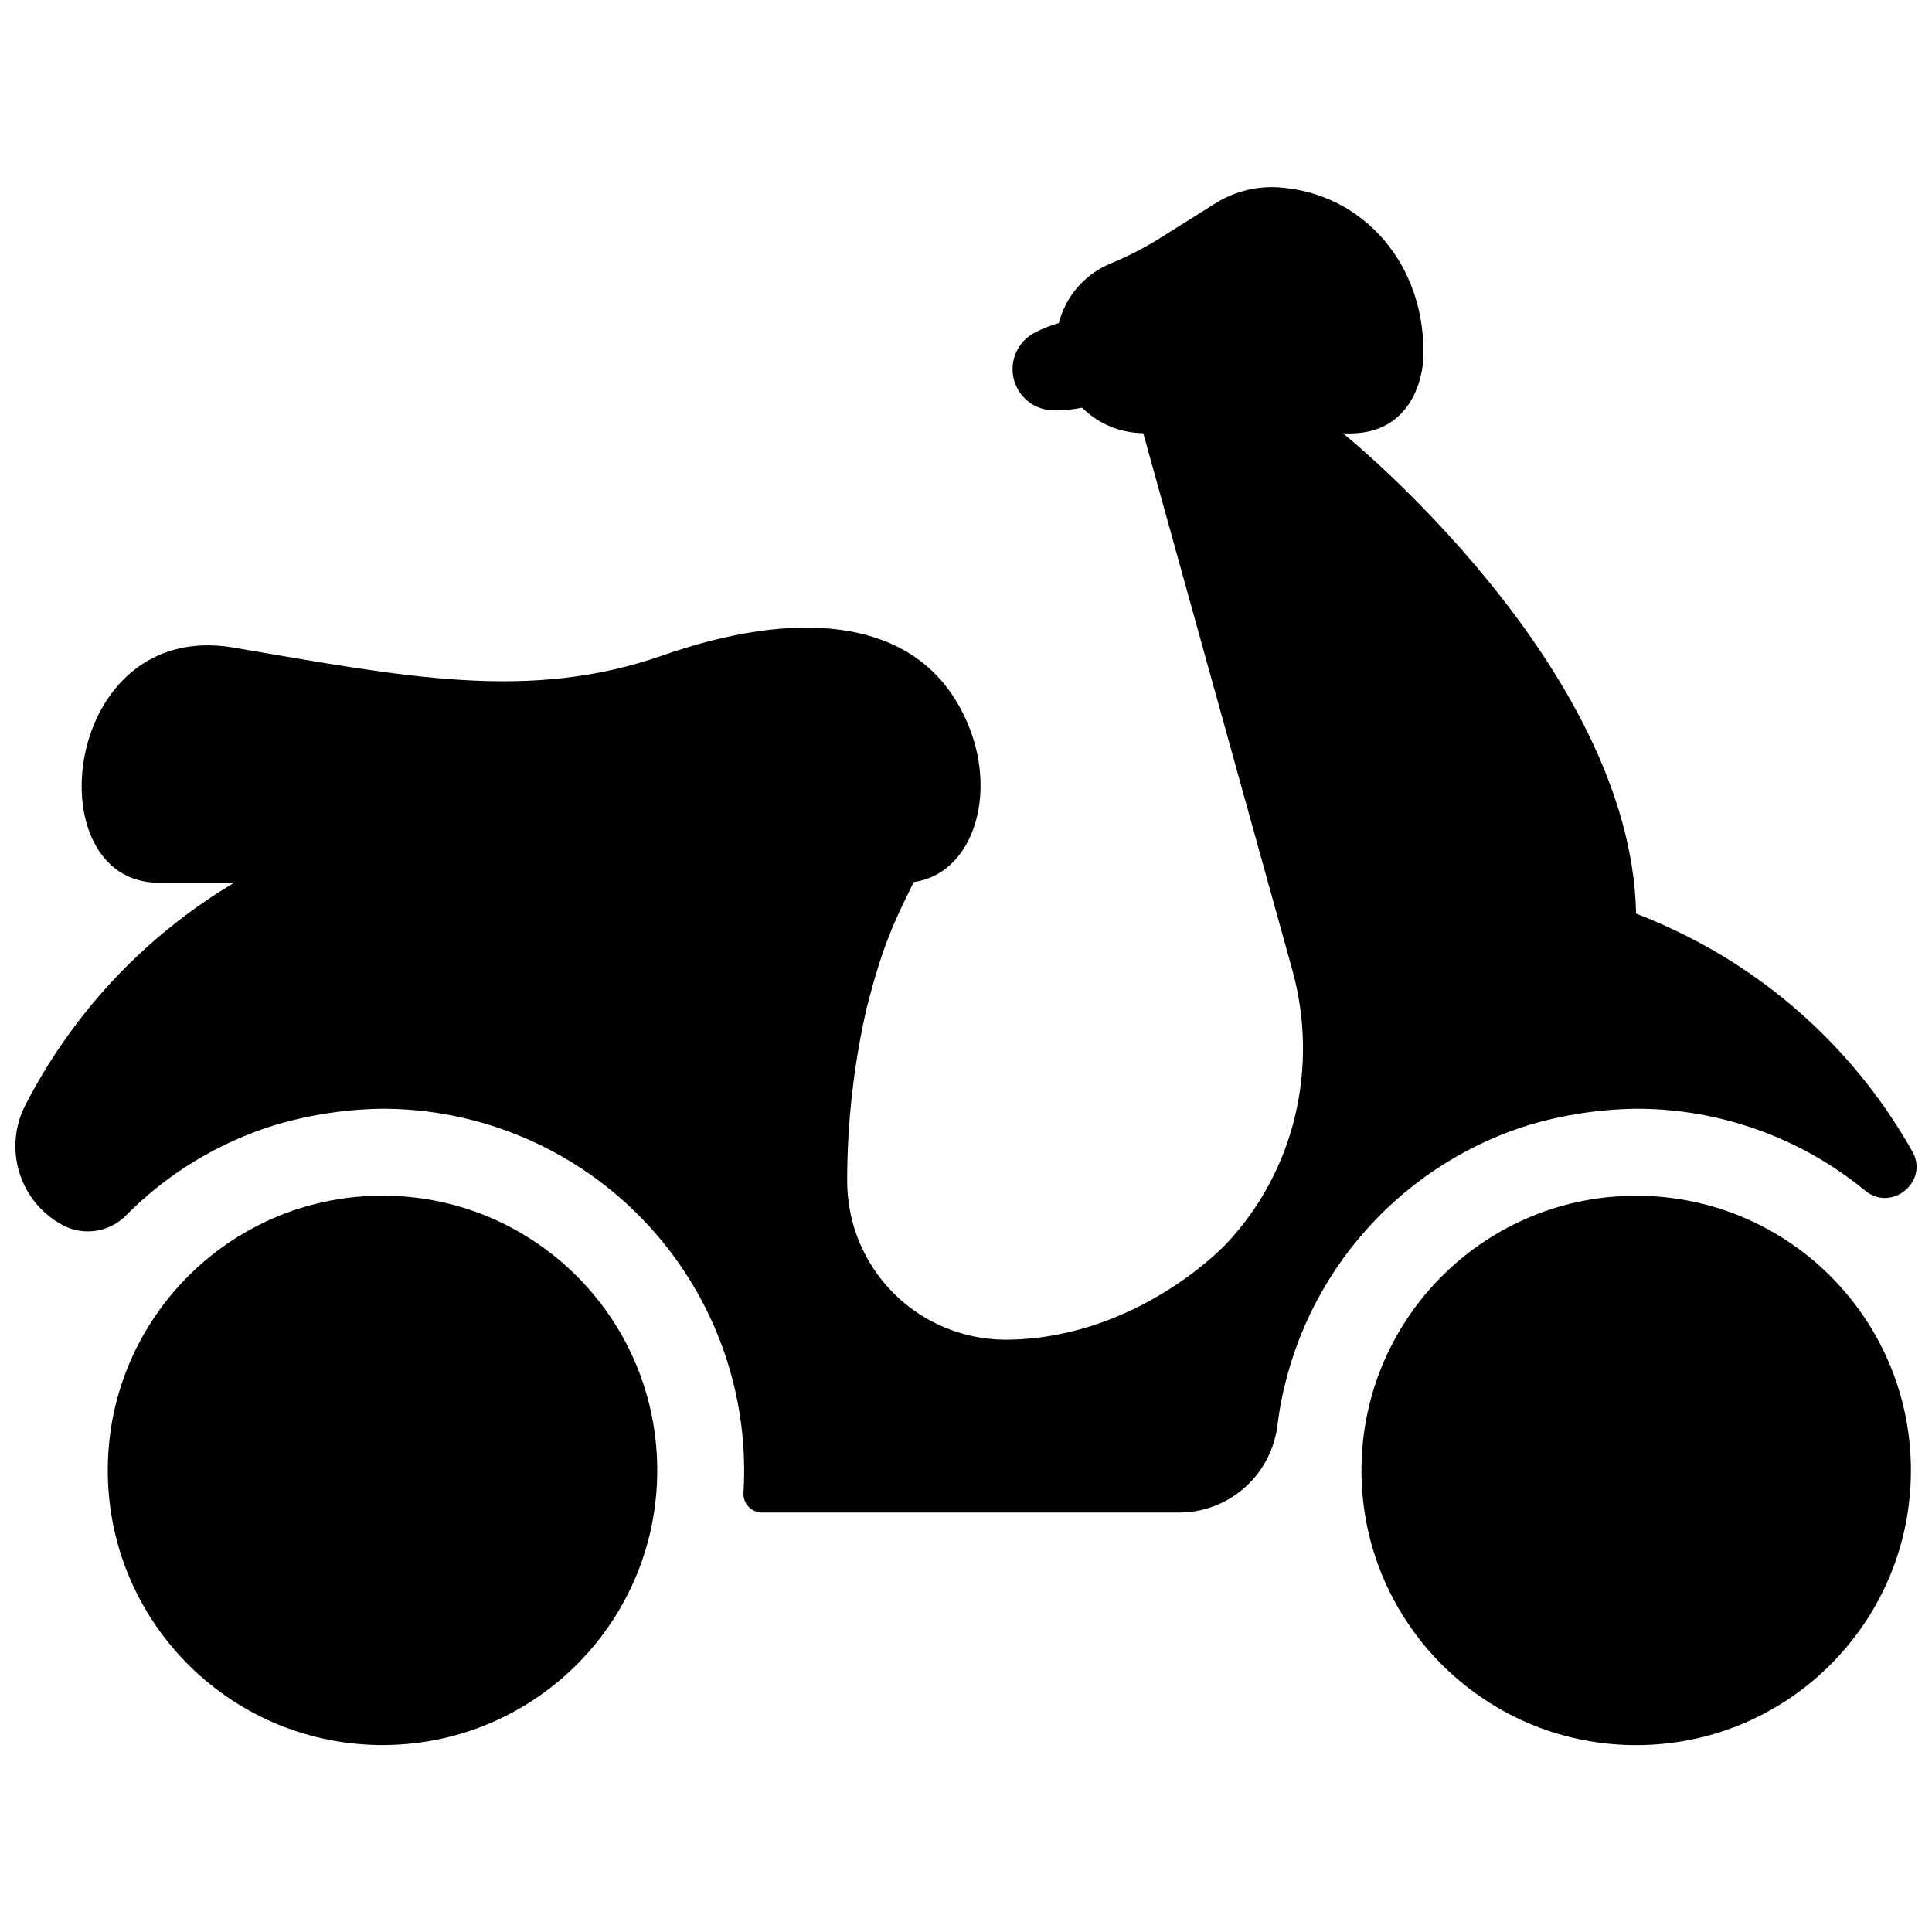
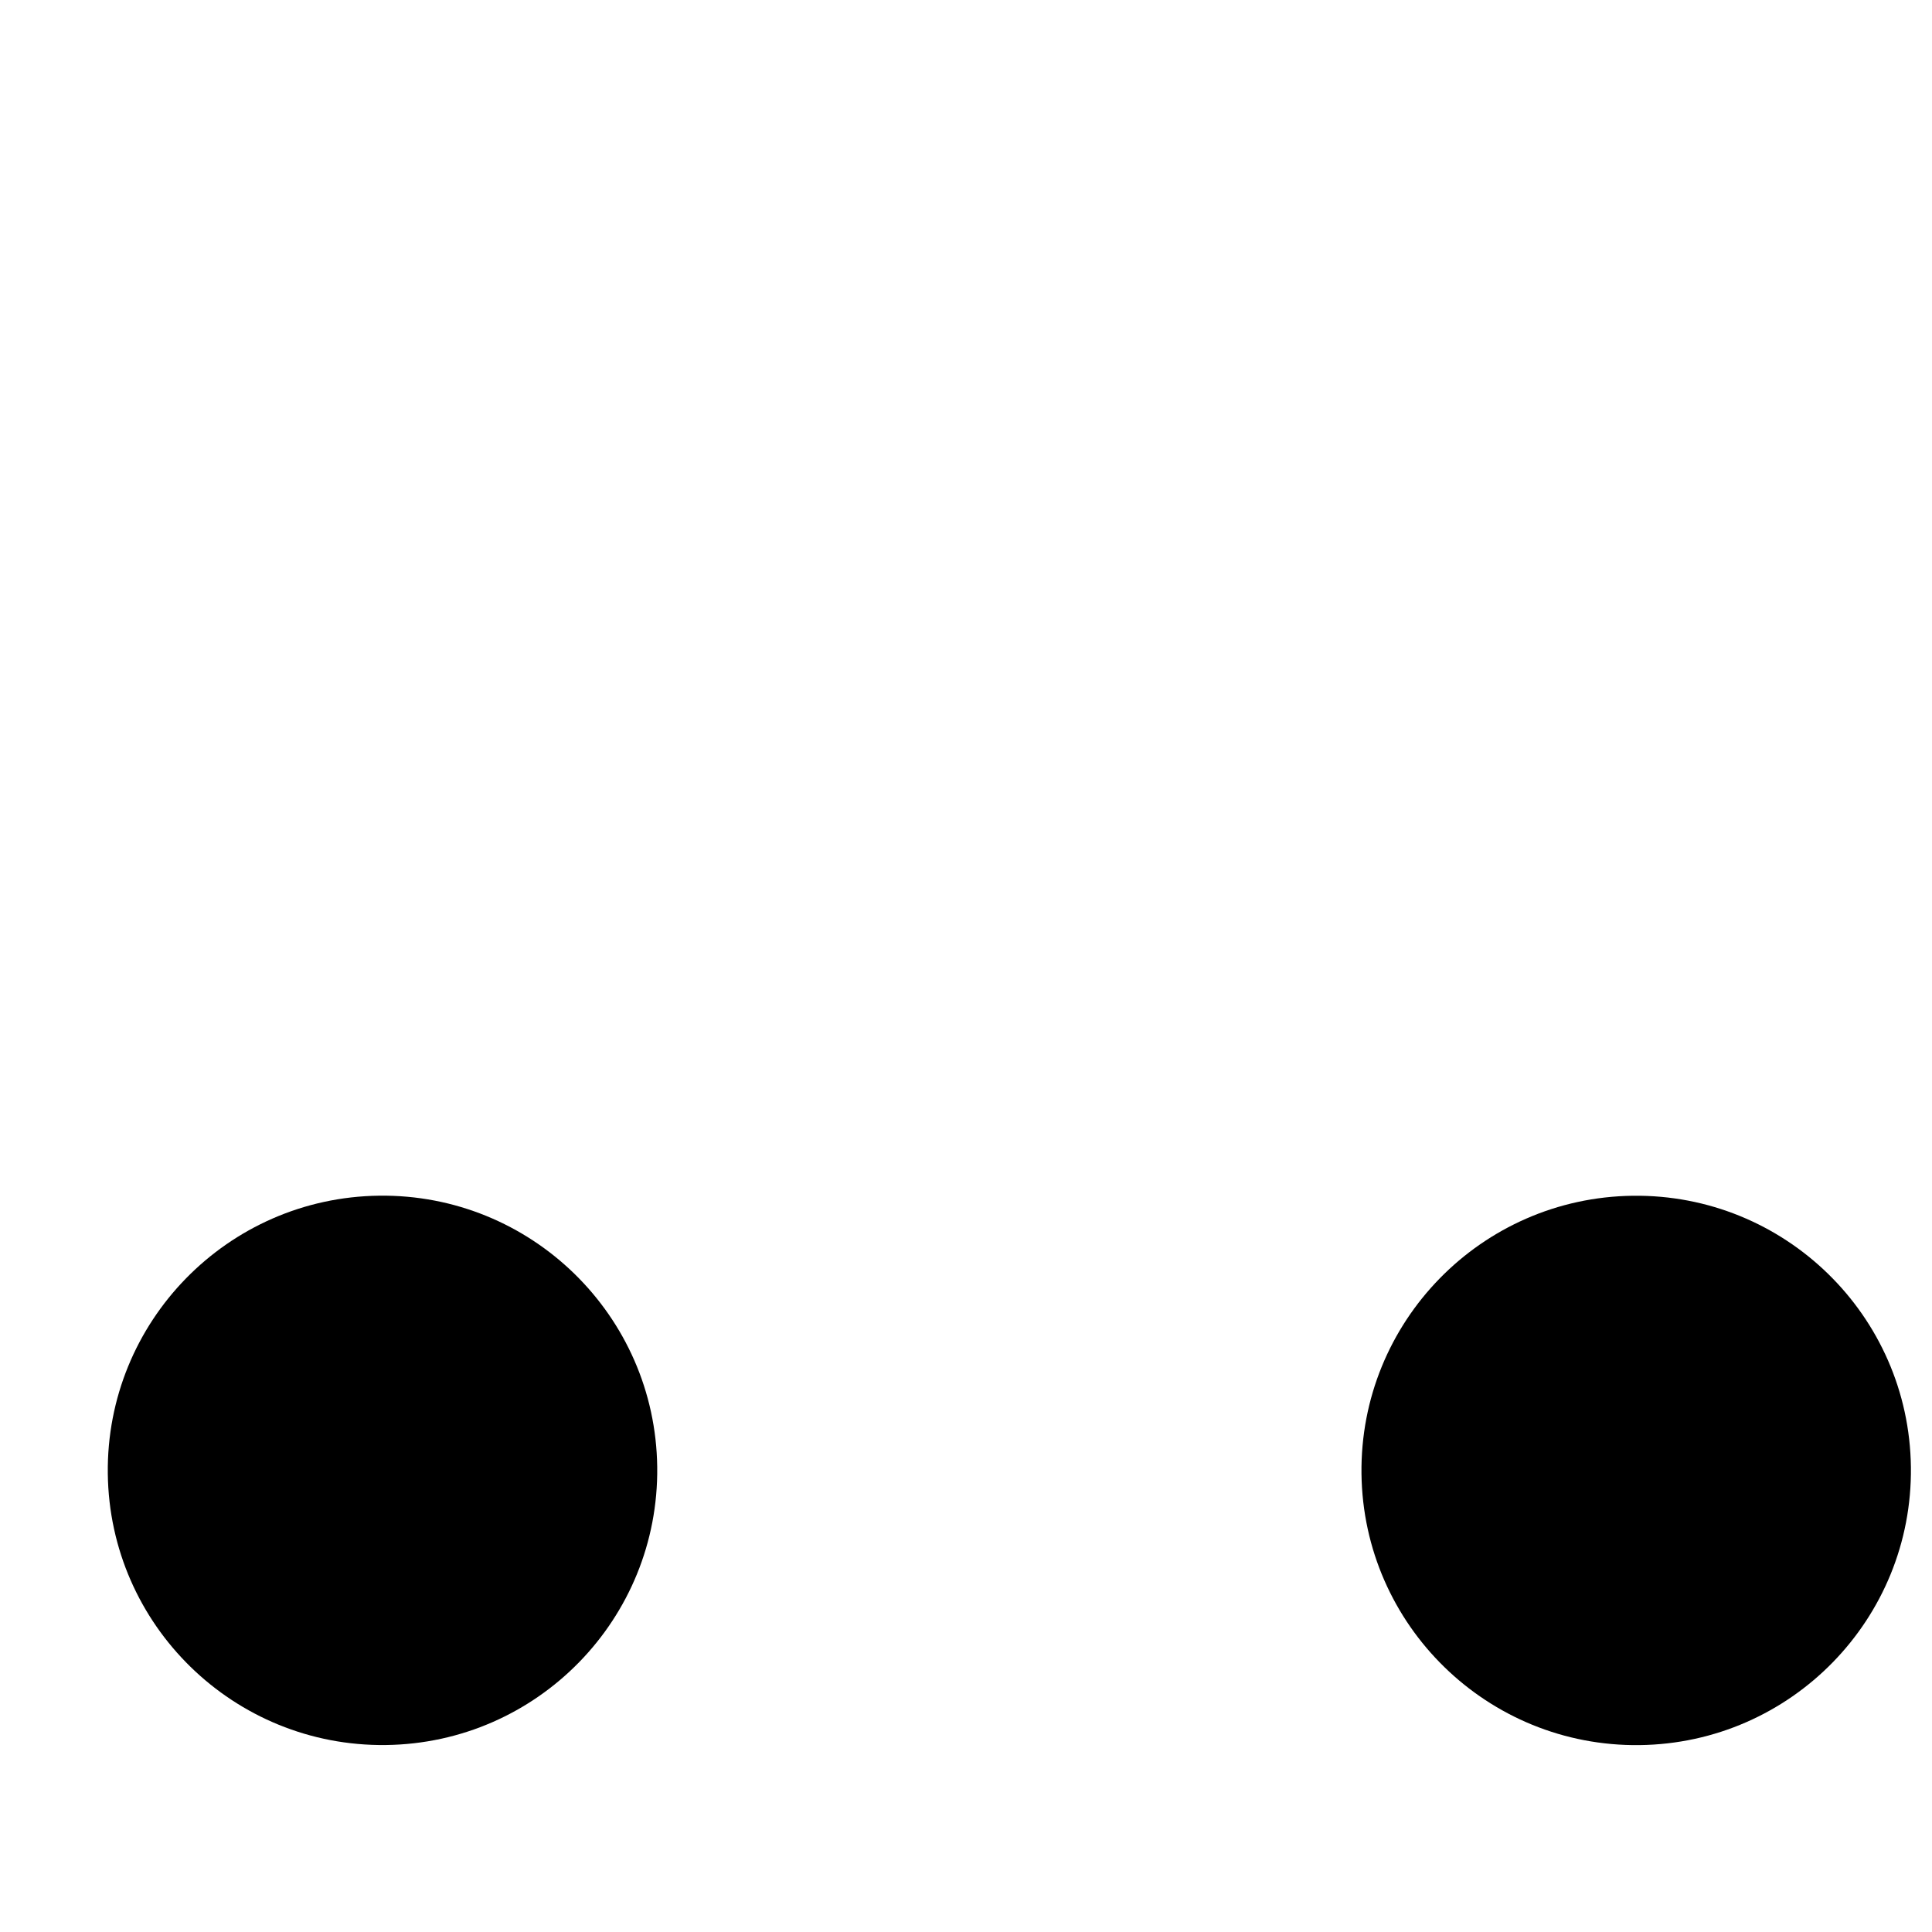
<svg xmlns="http://www.w3.org/2000/svg" width="800px" height="800px" version="1.1" viewBox="144 144 512 512">
  <defs>
    <clipPath id="a">
-       <path d="m148.09 193h503.81v352h-503.81z" />
-     </clipPath>
+       </clipPath>
  </defs>
  <path d="m318.17 532.77c0.492 40.199-31.703 73.188-71.91 73.68-40.207 0.492-73.199-31.699-73.691-71.902-0.492-40.199 31.707-73.188 71.914-73.68 40.203-0.492 73.199 31.699 73.688 71.902" />
  <path d="m650.41 532.79c0.492 40.199-31.703 73.188-71.91 73.68-40.207 0.492-73.199-31.699-73.691-71.902-0.492-40.203 31.703-73.188 71.91-73.68 40.207-0.492 73.199 31.699 73.691 71.902" />
  <g clip-path="url(#a)">
-     <path d="m430.77 252.05c4.312 4.281 10.129 6.703 16.207 6.75l39.484 142.18c7.125 25.633 0.746 53.371-17.543 72.699 0 0-23.496 25.32-58.676 25.359v-0.004c-11.098-0.078-21.715-4.543-29.535-12.422-7.816-7.875-12.203-18.527-12.195-29.625-0.004-15.363 1.711-30.676 5.117-45.656 4.387-17.191 7.254-22.801 12.516-33.586 17.18-2.352 23.812-27.629 11.109-48.215-13.324-21.648-42.527-24.129-77.734-11.809-35.211 12.32-68.105 5.676-113.57-2.098-45.707-7.812-52.859 62.316-19.848 62.316h19.957c-23.594 14.051-42.762 34.453-55.312 58.875-2.902 5.586-3.465 12.098-1.562 18.102 1.898 6 6.109 11 11.699 13.898 5.414 2.719 11.957 1.715 16.305-2.512 10.98-11.16 24.547-19.441 39.496-24.098 9.32-2.785 18.98-4.262 28.703-4.387 25.406 0.027 49.766 10.133 67.73 28.102 17.965 17.965 28.066 42.324 28.094 67.73 0 1.969-0.059 3.953-0.176 5.953h-0.004c-0.086 1.359 0.395 2.691 1.328 3.684 0.93 0.992 2.234 1.555 3.594 1.551h111.19c6.316-0.18 12.359-2.625 17.023-6.891s7.637-10.066 8.375-16.34c2.309-18.199 9.789-35.352 21.559-49.422 11.766-14.074 27.32-24.473 44.82-29.969 9.32-2.789 18.98-4.266 28.703-4.391 22.133-0.02 43.582 7.66 60.676 21.719 6.965 5.719 16.855-2.32 12.574-10.254l-0.117-0.207c-14.215-25.211-35.809-45.473-61.875-58.055-3.731-1.812-7.508-3.434-11.305-4.922-1.277-65.809-77.668-127.28-77.668-127.28 20.516 1.203 21.234-19.227 21.234-19.227 1.258-24.766-15.508-44.613-38.641-45.973-5.828-0.301-11.605 1.215-16.531 4.34l-13.383 8.402c-4.481 2.887-9.211 5.367-14.129 7.41-6.871 2.777-12.016 8.648-13.867 15.824 0 0-6.168 1.832-8.434 3.938v-0.004c-3.269 2.797-4.594 7.25-3.379 11.375 1.215 4.129 4.738 7.156 9 7.734 0 0 3.148 0.531 8.984-0.598z" />
-   </g>
+     </g>
</svg>